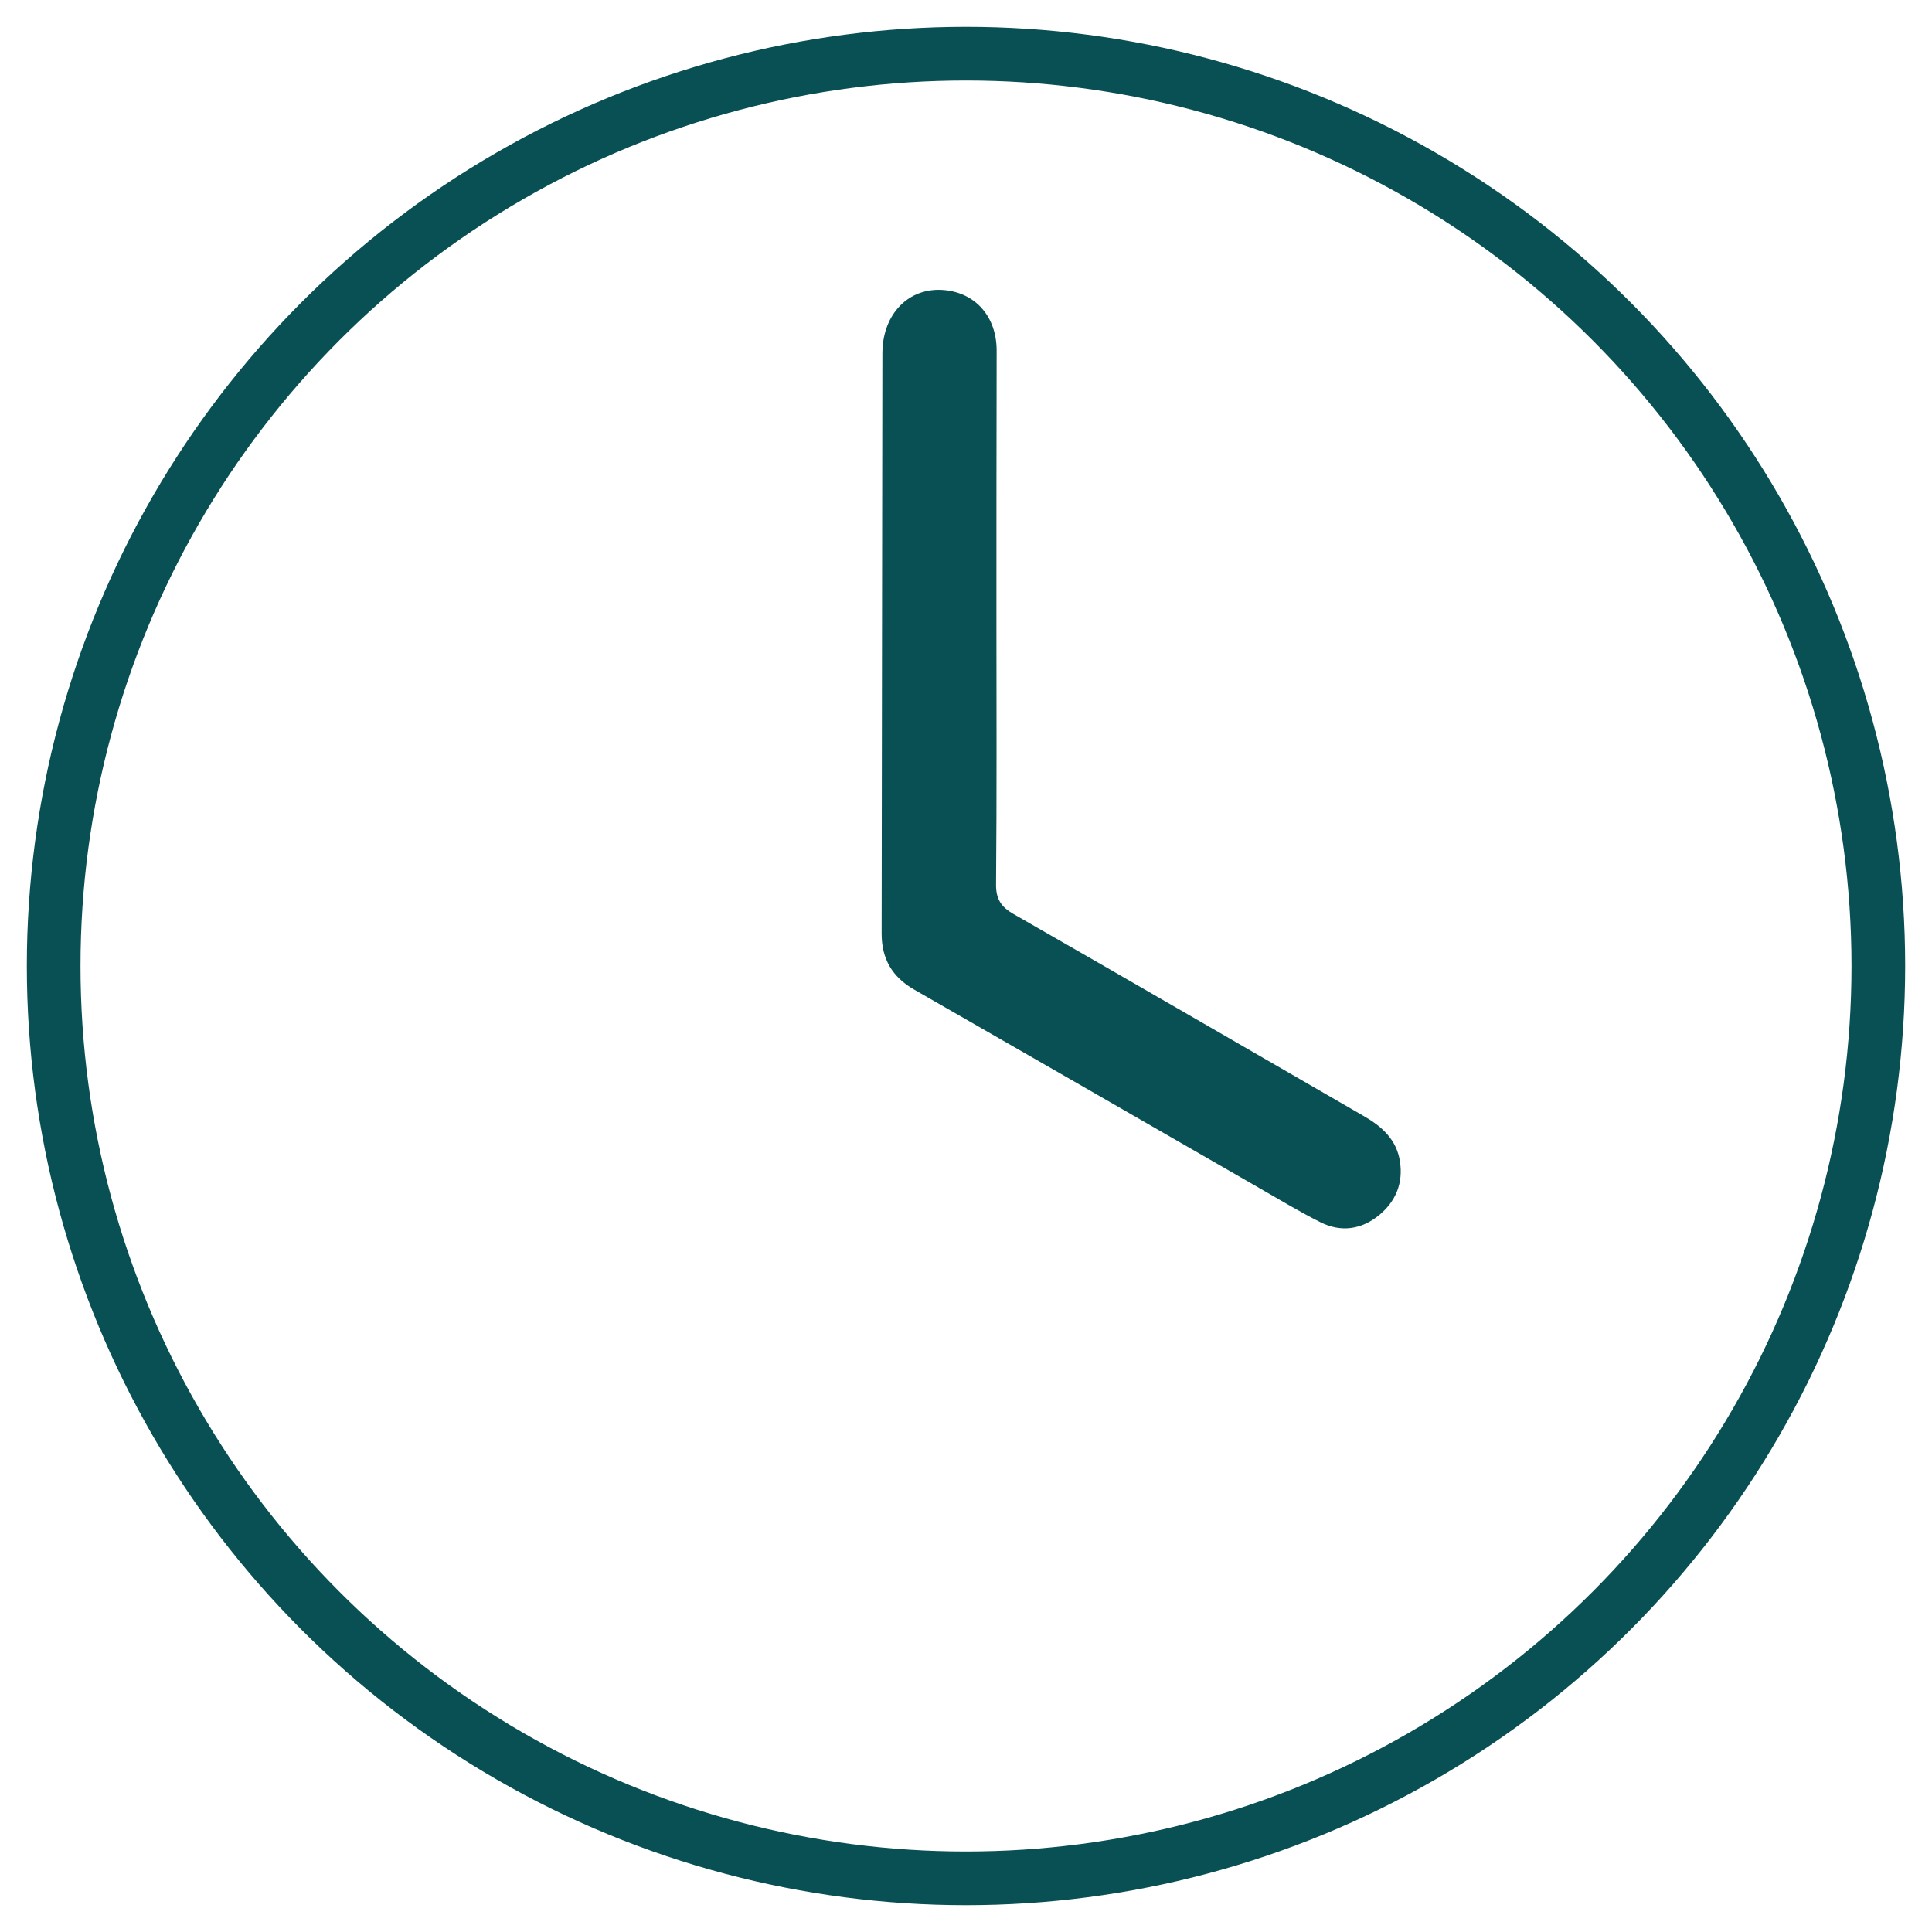
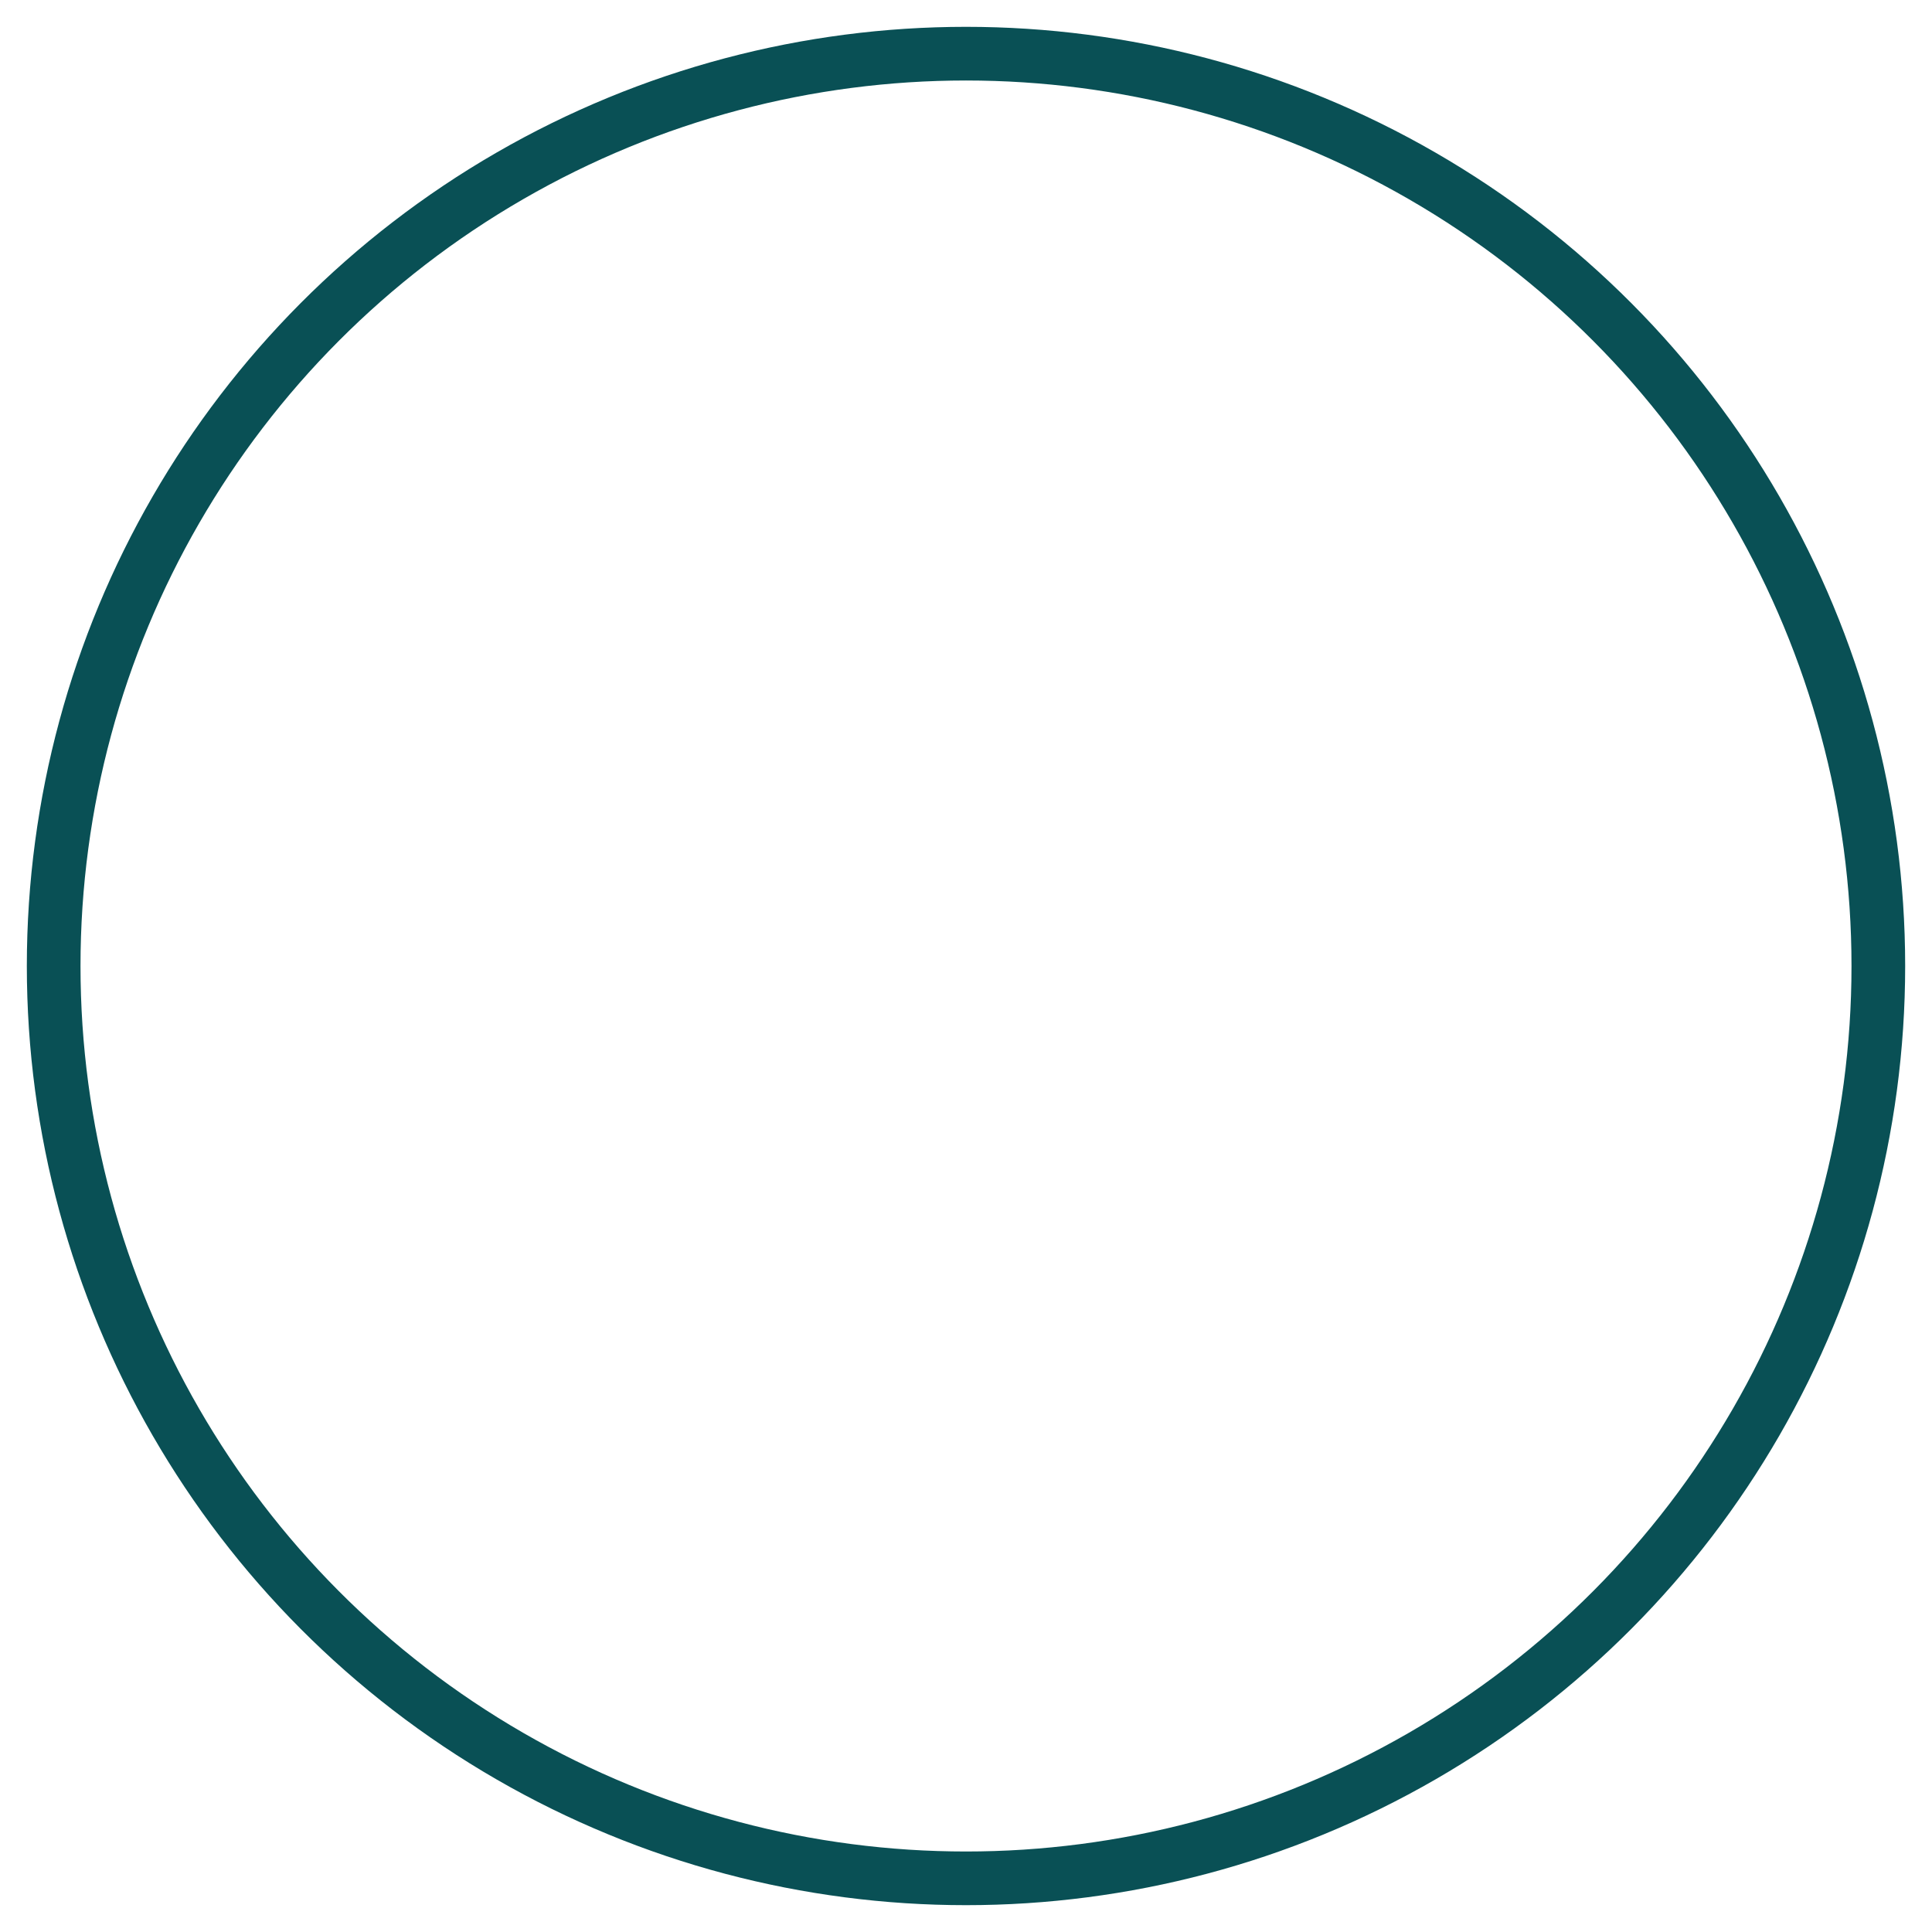
<svg xmlns="http://www.w3.org/2000/svg" width="36" height="36" viewBox="0 0 36 36" fill="none">
-   <path d="M18.567 11.507C18.567 13.163 18.575 14.82 18.56 16.476C18.556 16.753 18.656 16.901 18.888 17.033C21.065 18.28 23.234 19.538 25.407 20.793C25.747 20.988 26.023 21.232 26.086 21.641C26.149 22.047 26.009 22.386 25.695 22.645C25.363 22.914 24.983 22.966 24.603 22.774C24.212 22.578 23.836 22.349 23.456 22.132C21.316 20.9 19.176 19.667 17.033 18.439C16.623 18.203 16.428 17.867 16.428 17.395C16.435 13.79 16.435 10.19 16.442 6.586C16.442 5.848 16.937 5.346 17.593 5.405C18.176 5.457 18.571 5.899 18.571 6.534C18.567 8.194 18.567 9.85 18.567 11.507Z" fill="#095055" />
  <circle cx="18" cy="18" r="17" stroke="#095055" />
</svg>